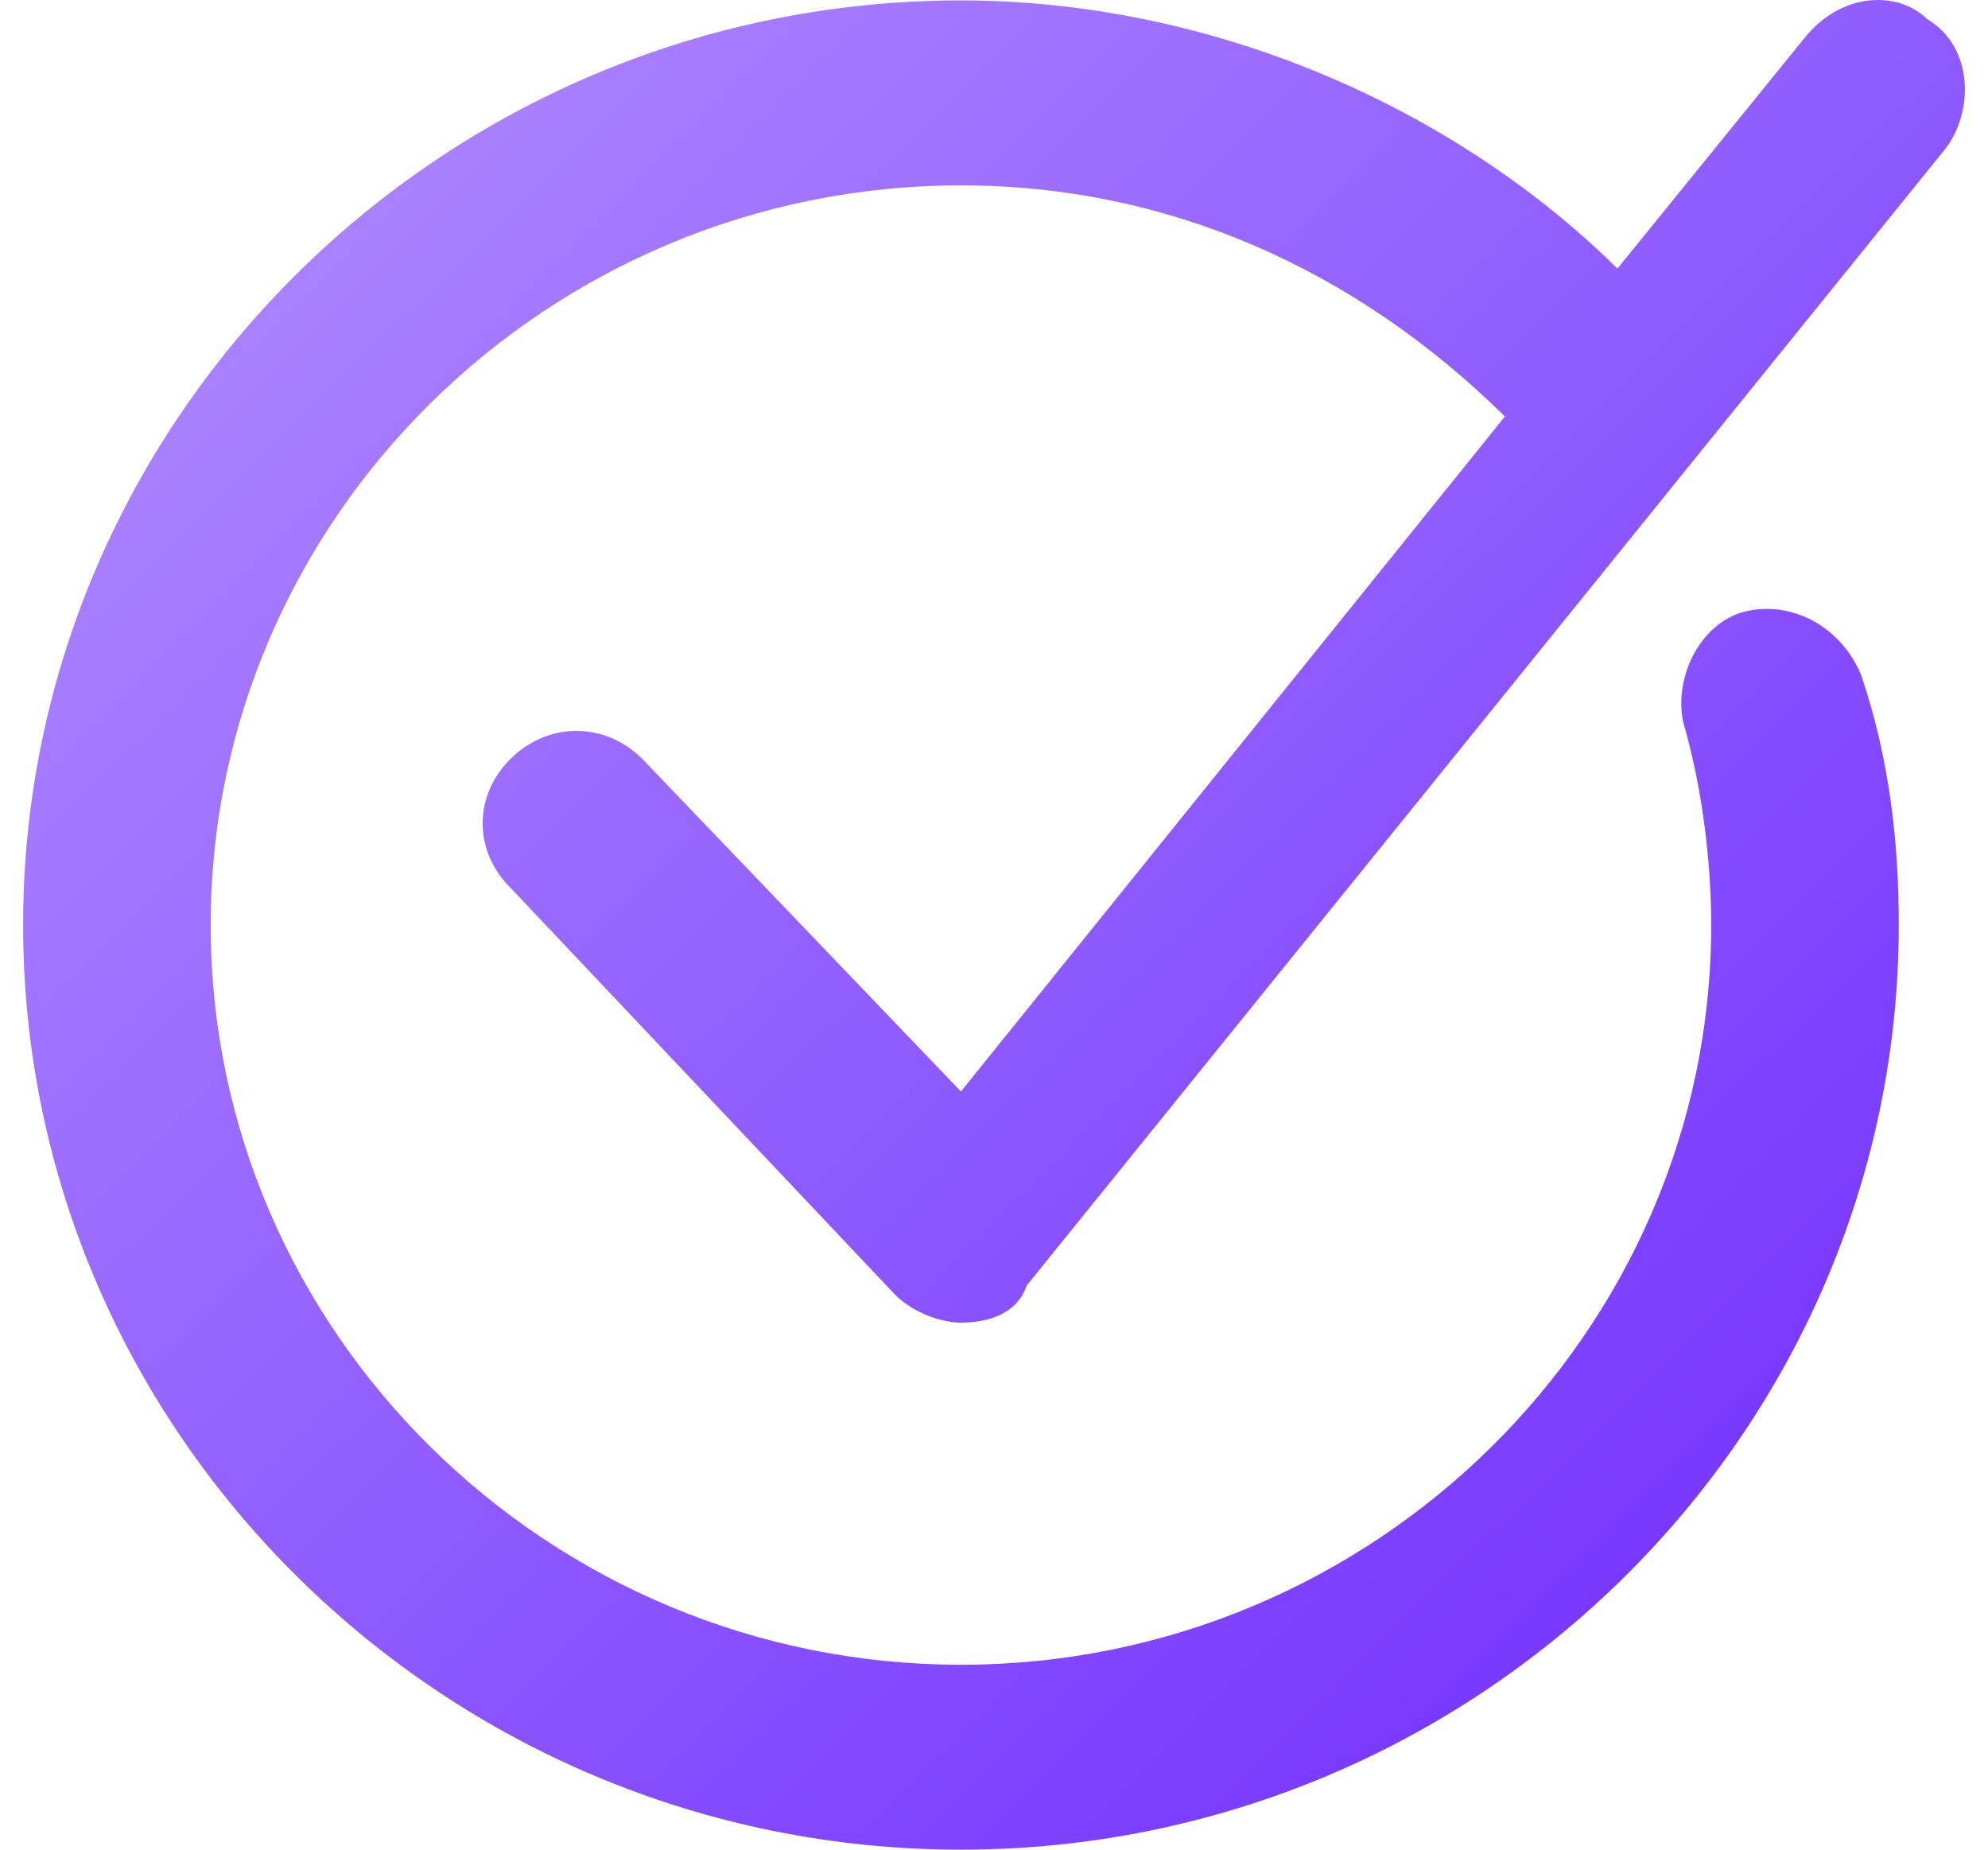
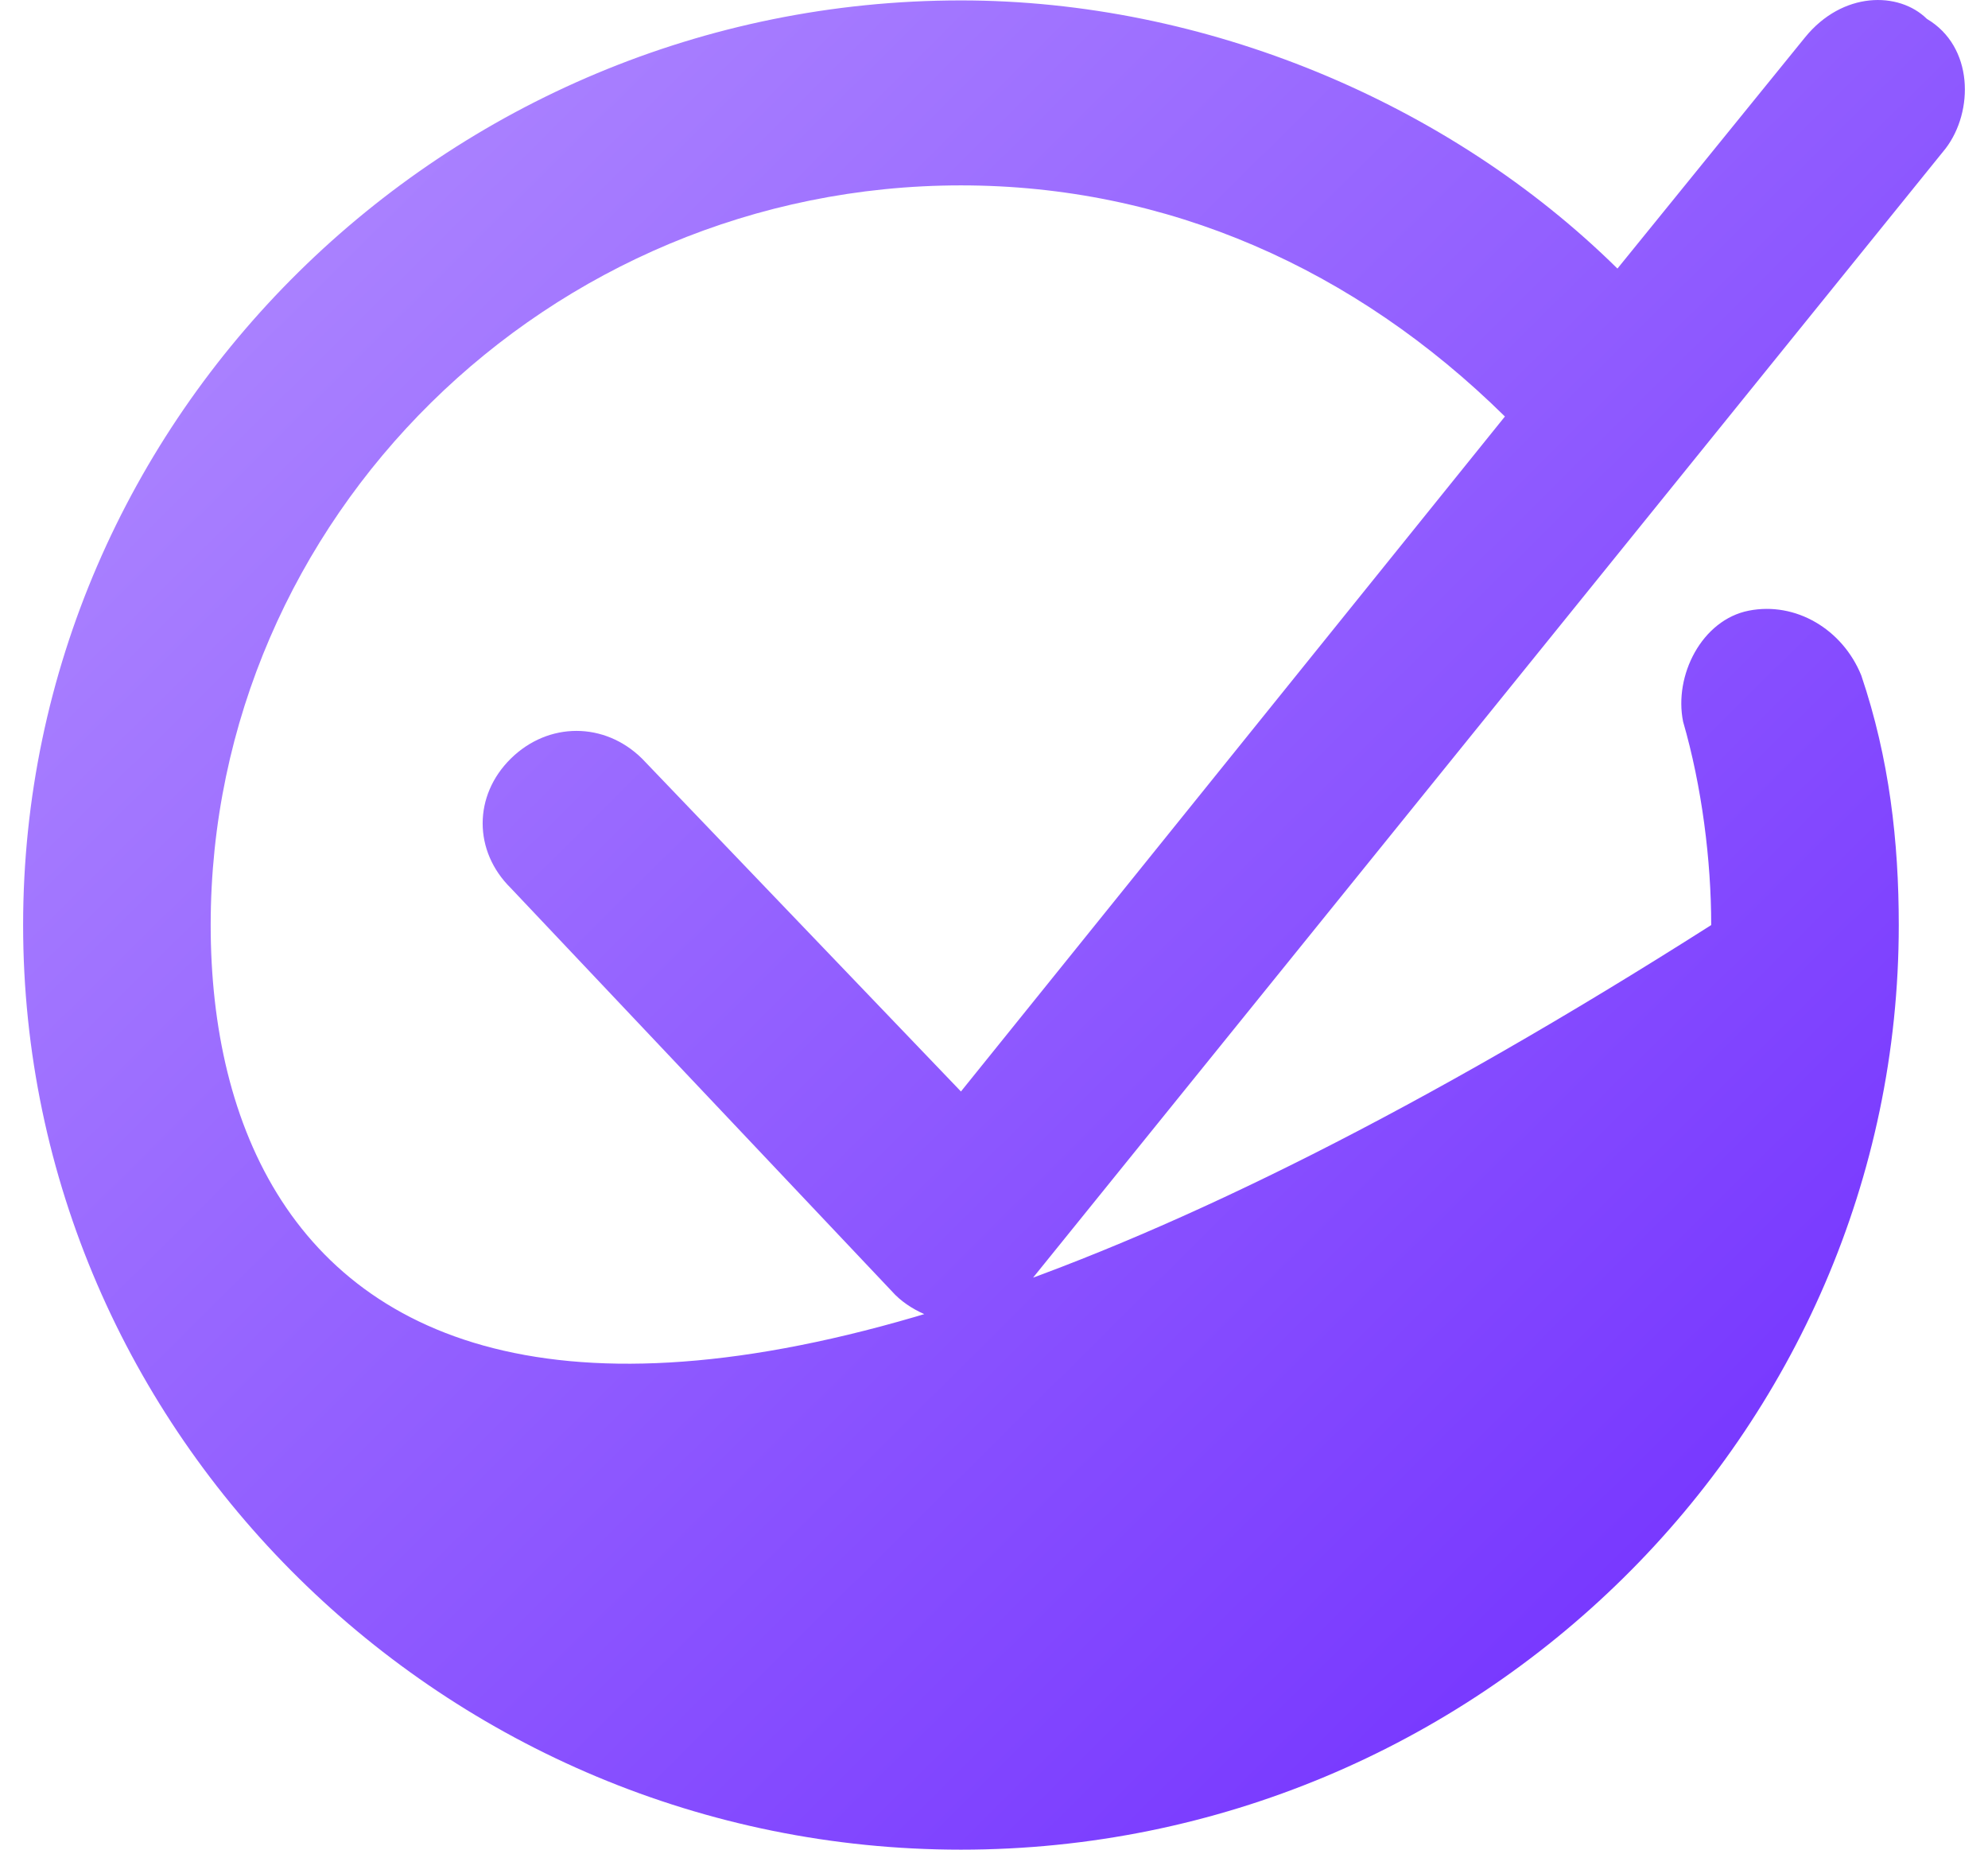
<svg xmlns="http://www.w3.org/2000/svg" width="43" height="40" viewBox="0 0 43 40" fill="none">
-   <path d="M13.888 16.406C13.077 15.606 11.86 15.606 11.048 16.406C10.237 17.205 10.237 18.405 11.048 19.205L19.365 28.003C19.771 28.403 20.38 28.603 20.785 28.603C21.394 28.603 22.002 28.403 22.205 27.803L42.085 3.209C42.693 2.409 42.693 1.009 41.679 0.409C41.07 -0.19 39.853 -0.19 39.042 0.809L34.985 5.808C31.334 2.209 26.059 0.009 20.785 0.009C9.628 0.009 0.5 9.007 0.5 20.005C0.5 31.002 9.628 40 20.785 40C31.942 40 41.07 31.002 41.07 20.005C41.07 18.205 40.868 16.406 40.259 14.606C39.853 13.606 38.839 13.006 37.825 13.206C36.811 13.406 36.202 14.606 36.405 15.606C36.811 17.005 37.013 18.605 37.013 20.005C37.013 28.803 29.711 36.001 20.785 36.001C11.86 36.001 4.557 28.803 4.557 20.005C4.557 11.207 11.86 4.009 20.785 4.009C25.248 4.009 29.305 5.808 32.551 9.007L20.785 23.604L13.888 16.406Z" fill="url(#paint0_linear_12_279)" />
+   <path d="M13.888 16.406C13.077 15.606 11.86 15.606 11.048 16.406C10.237 17.205 10.237 18.405 11.048 19.205L19.365 28.003C19.771 28.403 20.38 28.603 20.785 28.603C21.394 28.603 22.002 28.403 22.205 27.803L42.085 3.209C42.693 2.409 42.693 1.009 41.679 0.409C41.07 -0.19 39.853 -0.19 39.042 0.809L34.985 5.808C31.334 2.209 26.059 0.009 20.785 0.009C9.628 0.009 0.5 9.007 0.5 20.005C0.5 31.002 9.628 40 20.785 40C31.942 40 41.07 31.002 41.07 20.005C41.07 18.205 40.868 16.406 40.259 14.606C39.853 13.606 38.839 13.006 37.825 13.206C36.811 13.406 36.202 14.606 36.405 15.606C36.811 17.005 37.013 18.605 37.013 20.005C11.86 36.001 4.557 28.803 4.557 20.005C4.557 11.207 11.86 4.009 20.785 4.009C25.248 4.009 29.305 5.808 32.551 9.007L20.785 23.604L13.888 16.406Z" fill="url(#paint0_linear_12_279)" />
  <defs>
    <linearGradient id="paint0_linear_12_279" x1="0.5" y1="0" x2="41.336" y2="41.155" gradientUnits="userSpaceOnUse">
      <stop offset="0.004" stop-color="#B38FFF" />
      <stop offset="1" stop-color="#6D28FF" />
    </linearGradient>
  </defs>
</svg>